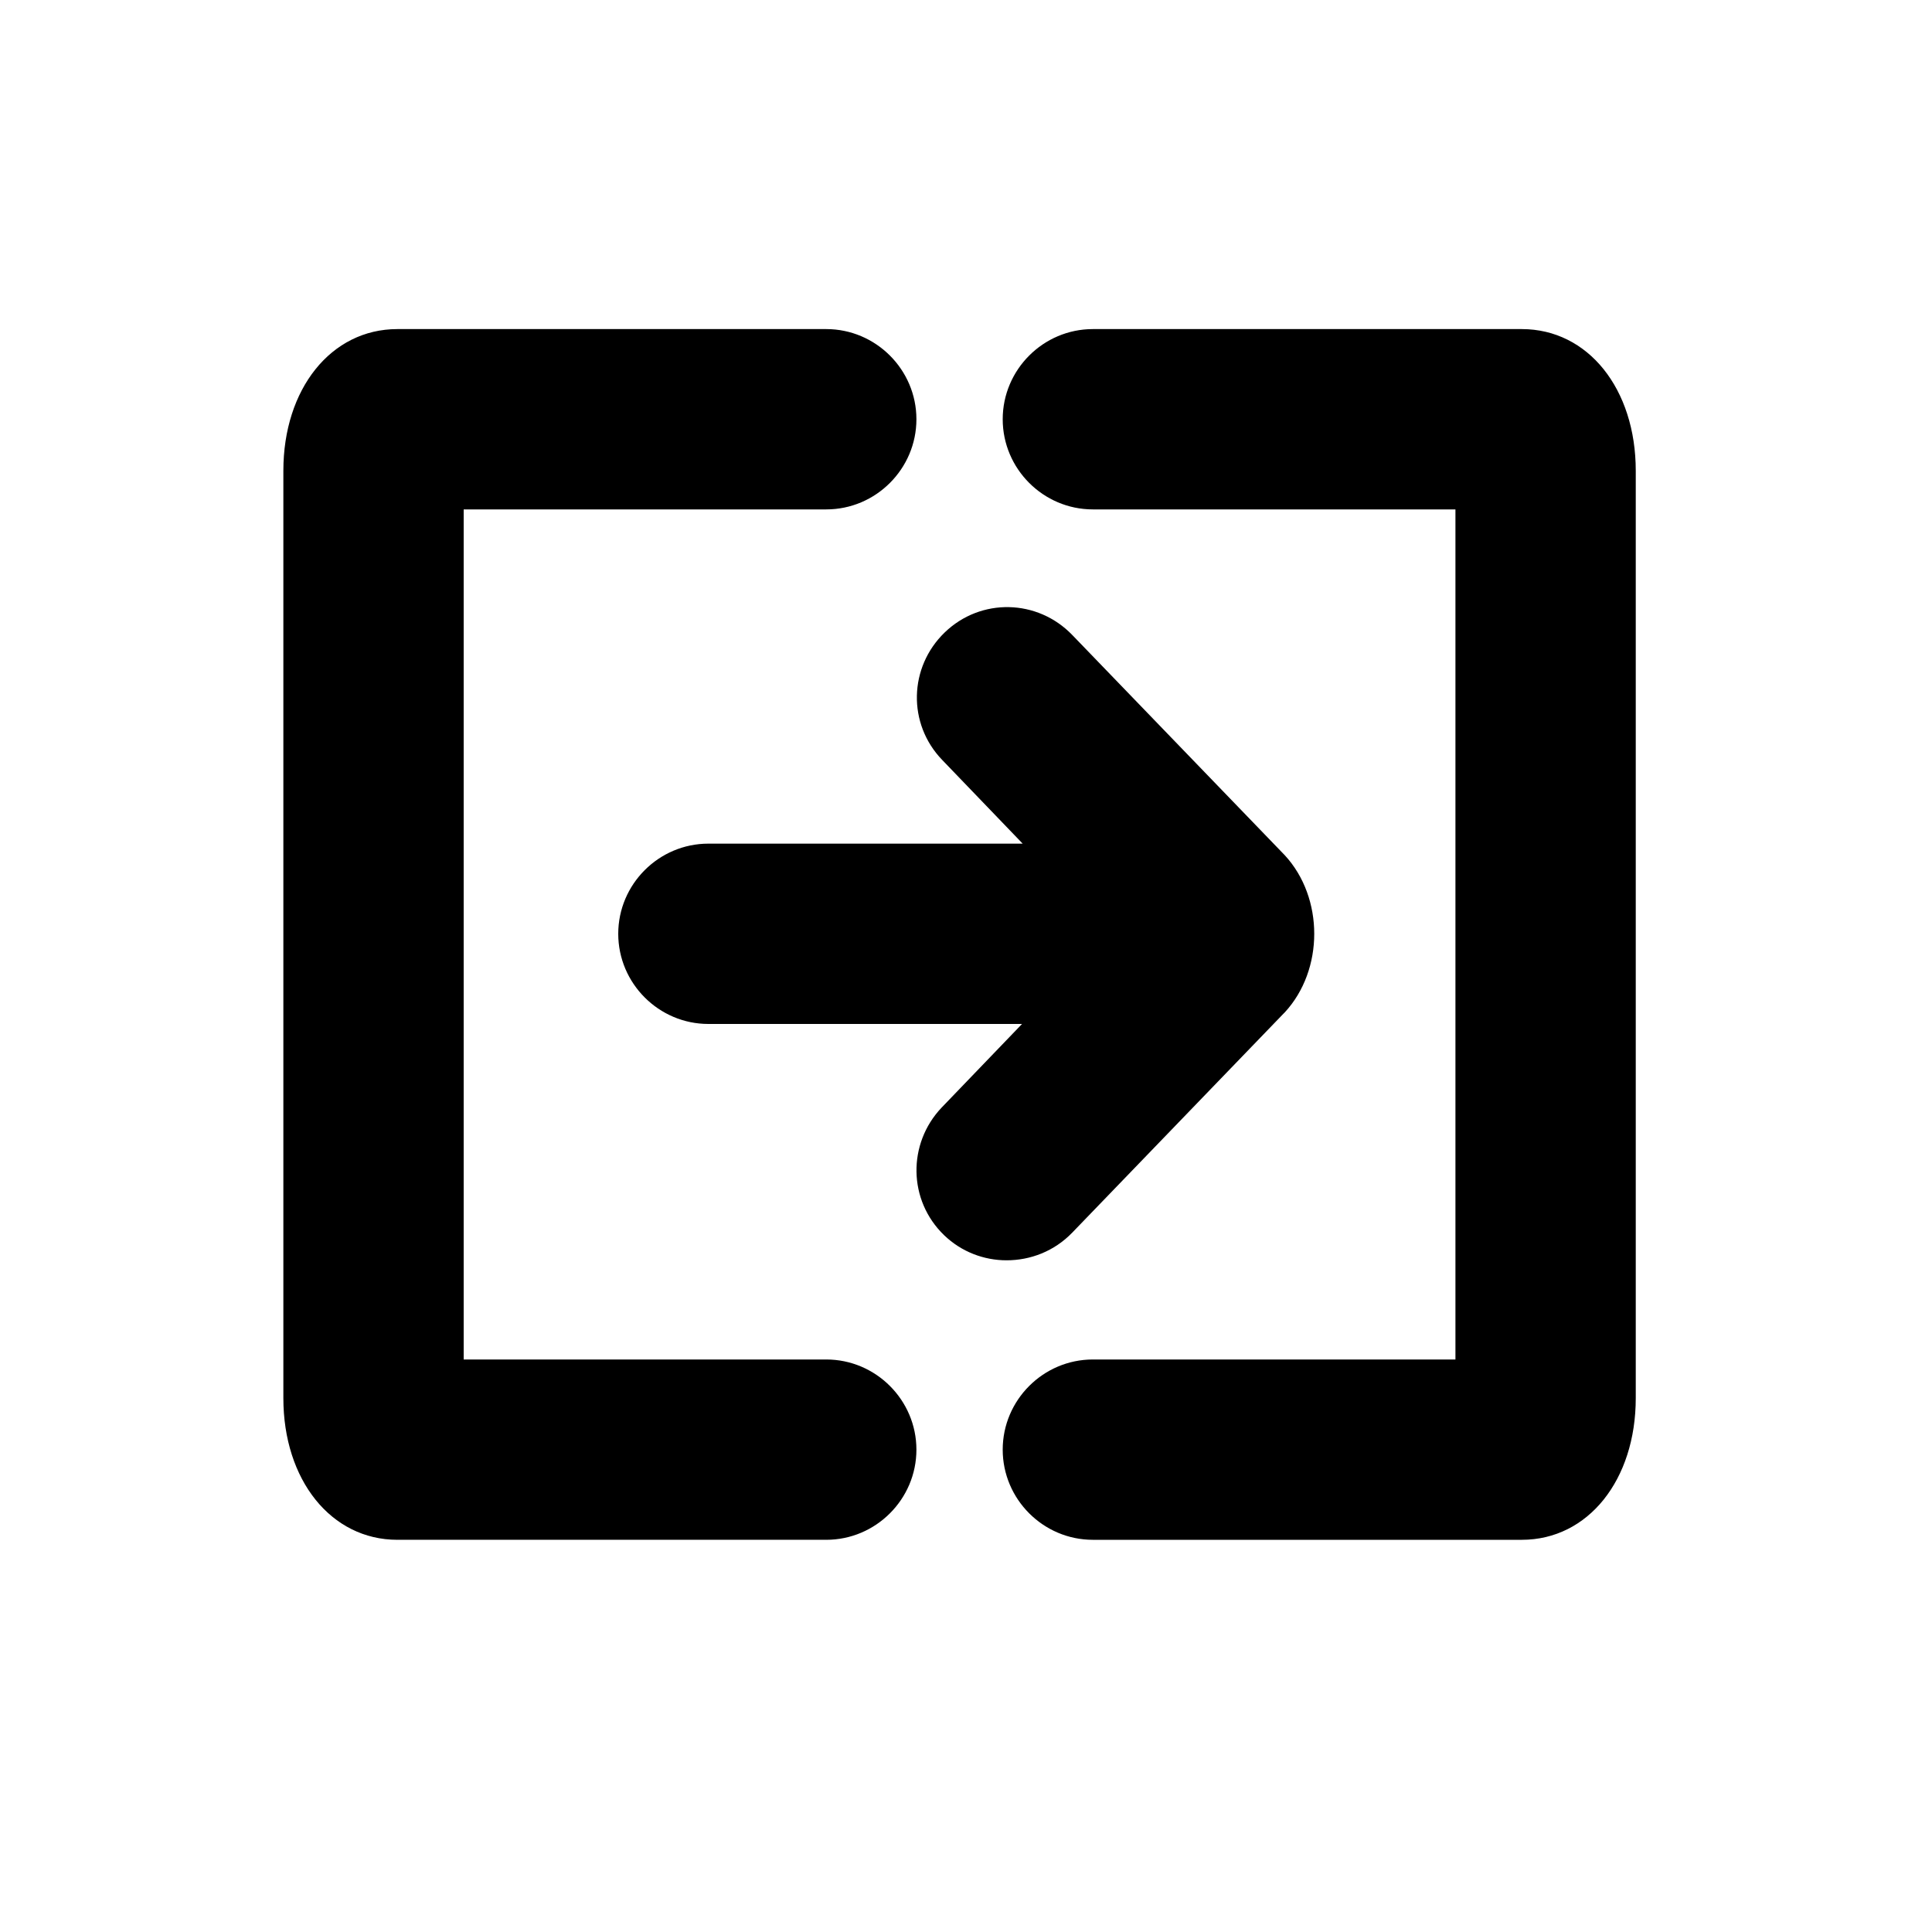
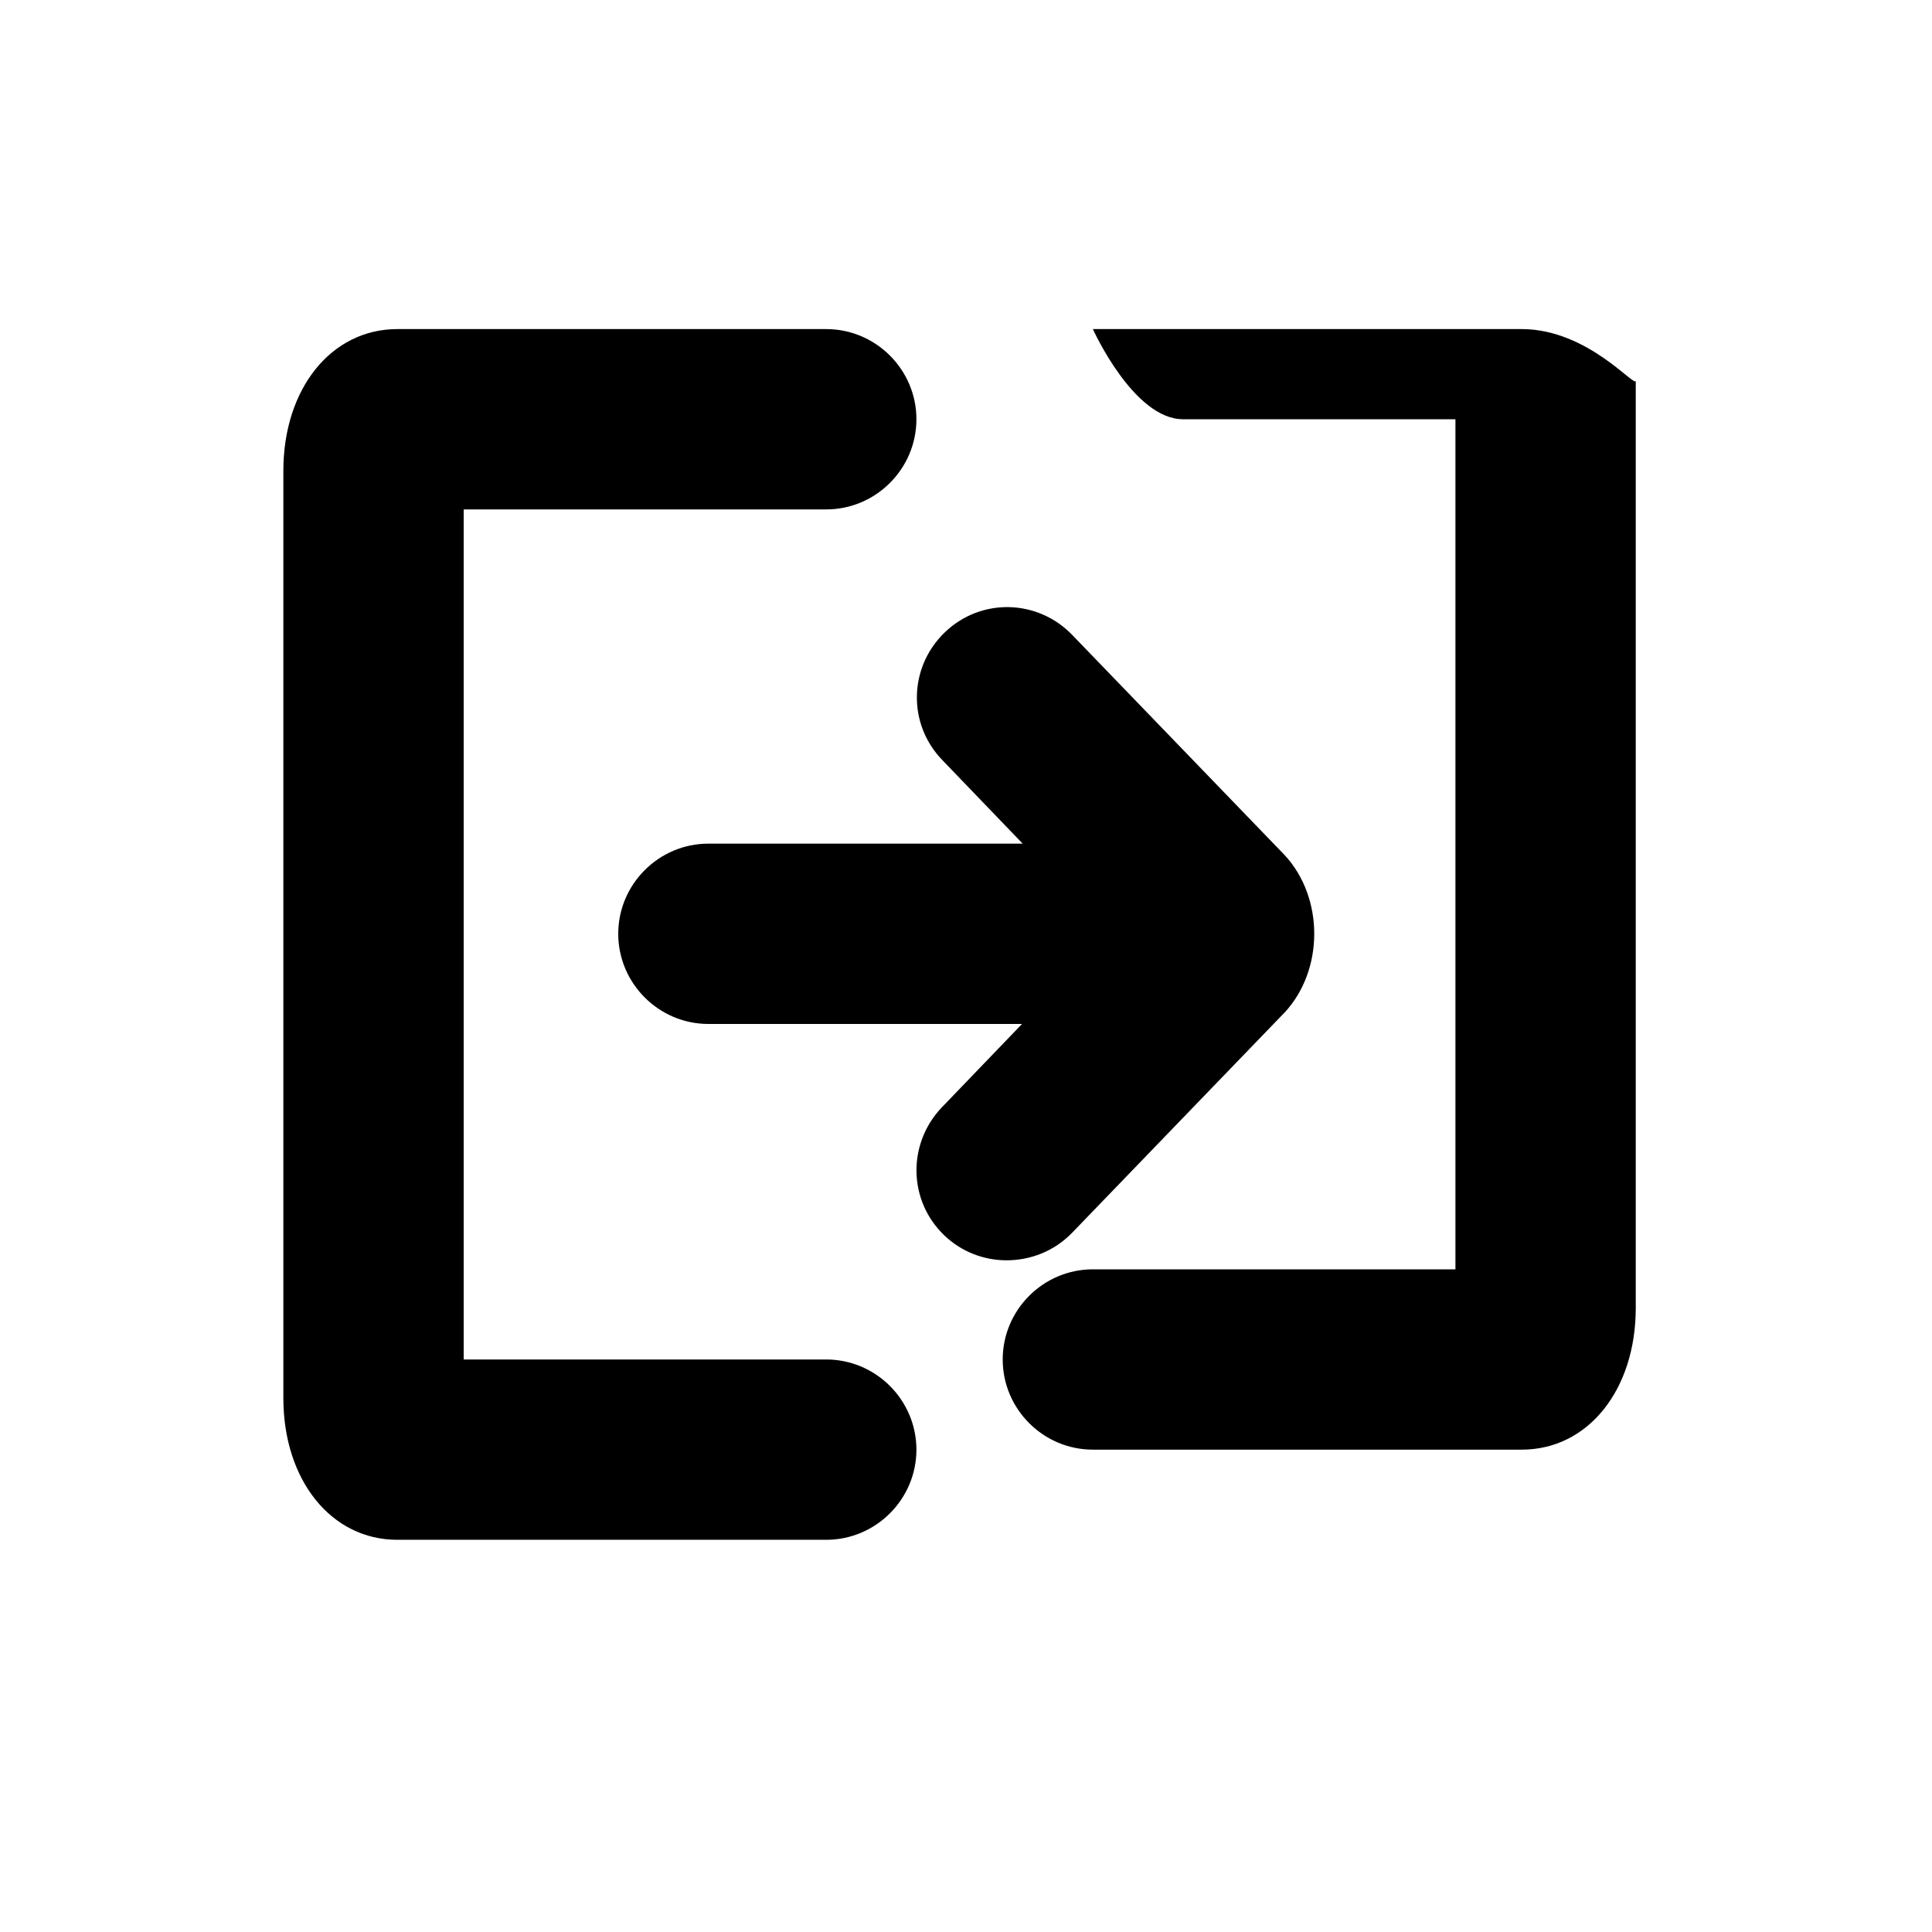
<svg xmlns="http://www.w3.org/2000/svg" id="Calque_1" x="0px" y="0px" viewBox="0 0 300 300" style="enable-background:new 0 0 300 300;" xml:space="preserve">
-   <path d="M156.3,195.7c-3.5,0-7-1.3-9.7-3.9c-5.6-5.4-5.7-14.2-0.4-19.8l12.5-13H110c-7.7,0-14-6.3-14-14c0-7.7,6.3-14,14-14h48.8 l-12.5-13c-5.4-5.6-5.2-14.4,0.4-19.8c5.6-5.4,14.4-5.2,19.8,0.4l33,34.2c6.1,6.6,6.1,17.8,0,24.4l-0.2,0.2l-32.8,34 C163.7,194.3,160,195.7,156.3,195.7z M128.3,211.1H72v-132h56.3c7.7,0,14-6.3,14-14s-6.3-14-14-14H61.7c-10.3,0-17.7,9.3-17.7,22 v144c0,12.7,7.4,22,17.7,22h66.6c7.7,0,14-6.3,14-14S136,211.1,128.3,211.1z M236.3,51.1h-66.6c-7.7,0-14,6.3-14,14s6.3,14,14,14 H226v132h-56.3c-7.7,0-14,6.3-14,14s6.3,14,14,14h66.6c10.3,0,17.7-9.3,17.7-22v-144C254,60.4,246.6,51.1,236.3,51.1z" />
+   <path d="M156.3,195.7c-3.5,0-7-1.3-9.7-3.9c-5.6-5.4-5.7-14.2-0.4-19.8l12.5-13H110c-7.7,0-14-6.3-14-14c0-7.7,6.3-14,14-14h48.8 l-12.5-13c-5.4-5.6-5.2-14.4,0.4-19.8c5.6-5.4,14.4-5.2,19.8,0.4l33,34.2c6.1,6.6,6.1,17.8,0,24.4l-0.2,0.2l-32.8,34 C163.7,194.3,160,195.7,156.3,195.7z M128.3,211.1H72v-132h56.3c7.7,0,14-6.3,14-14s-6.3-14-14-14H61.7c-10.3,0-17.7,9.3-17.7,22 v144c0,12.7,7.4,22,17.7,22h66.6c7.7,0,14-6.3,14-14S136,211.1,128.3,211.1z M236.3,51.1h-66.6s6.3,14,14,14 H226v132h-56.3c-7.7,0-14,6.3-14,14s6.3,14,14,14h66.6c10.3,0,17.7-9.3,17.7-22v-144C254,60.4,246.6,51.1,236.3,51.1z" />
</svg>